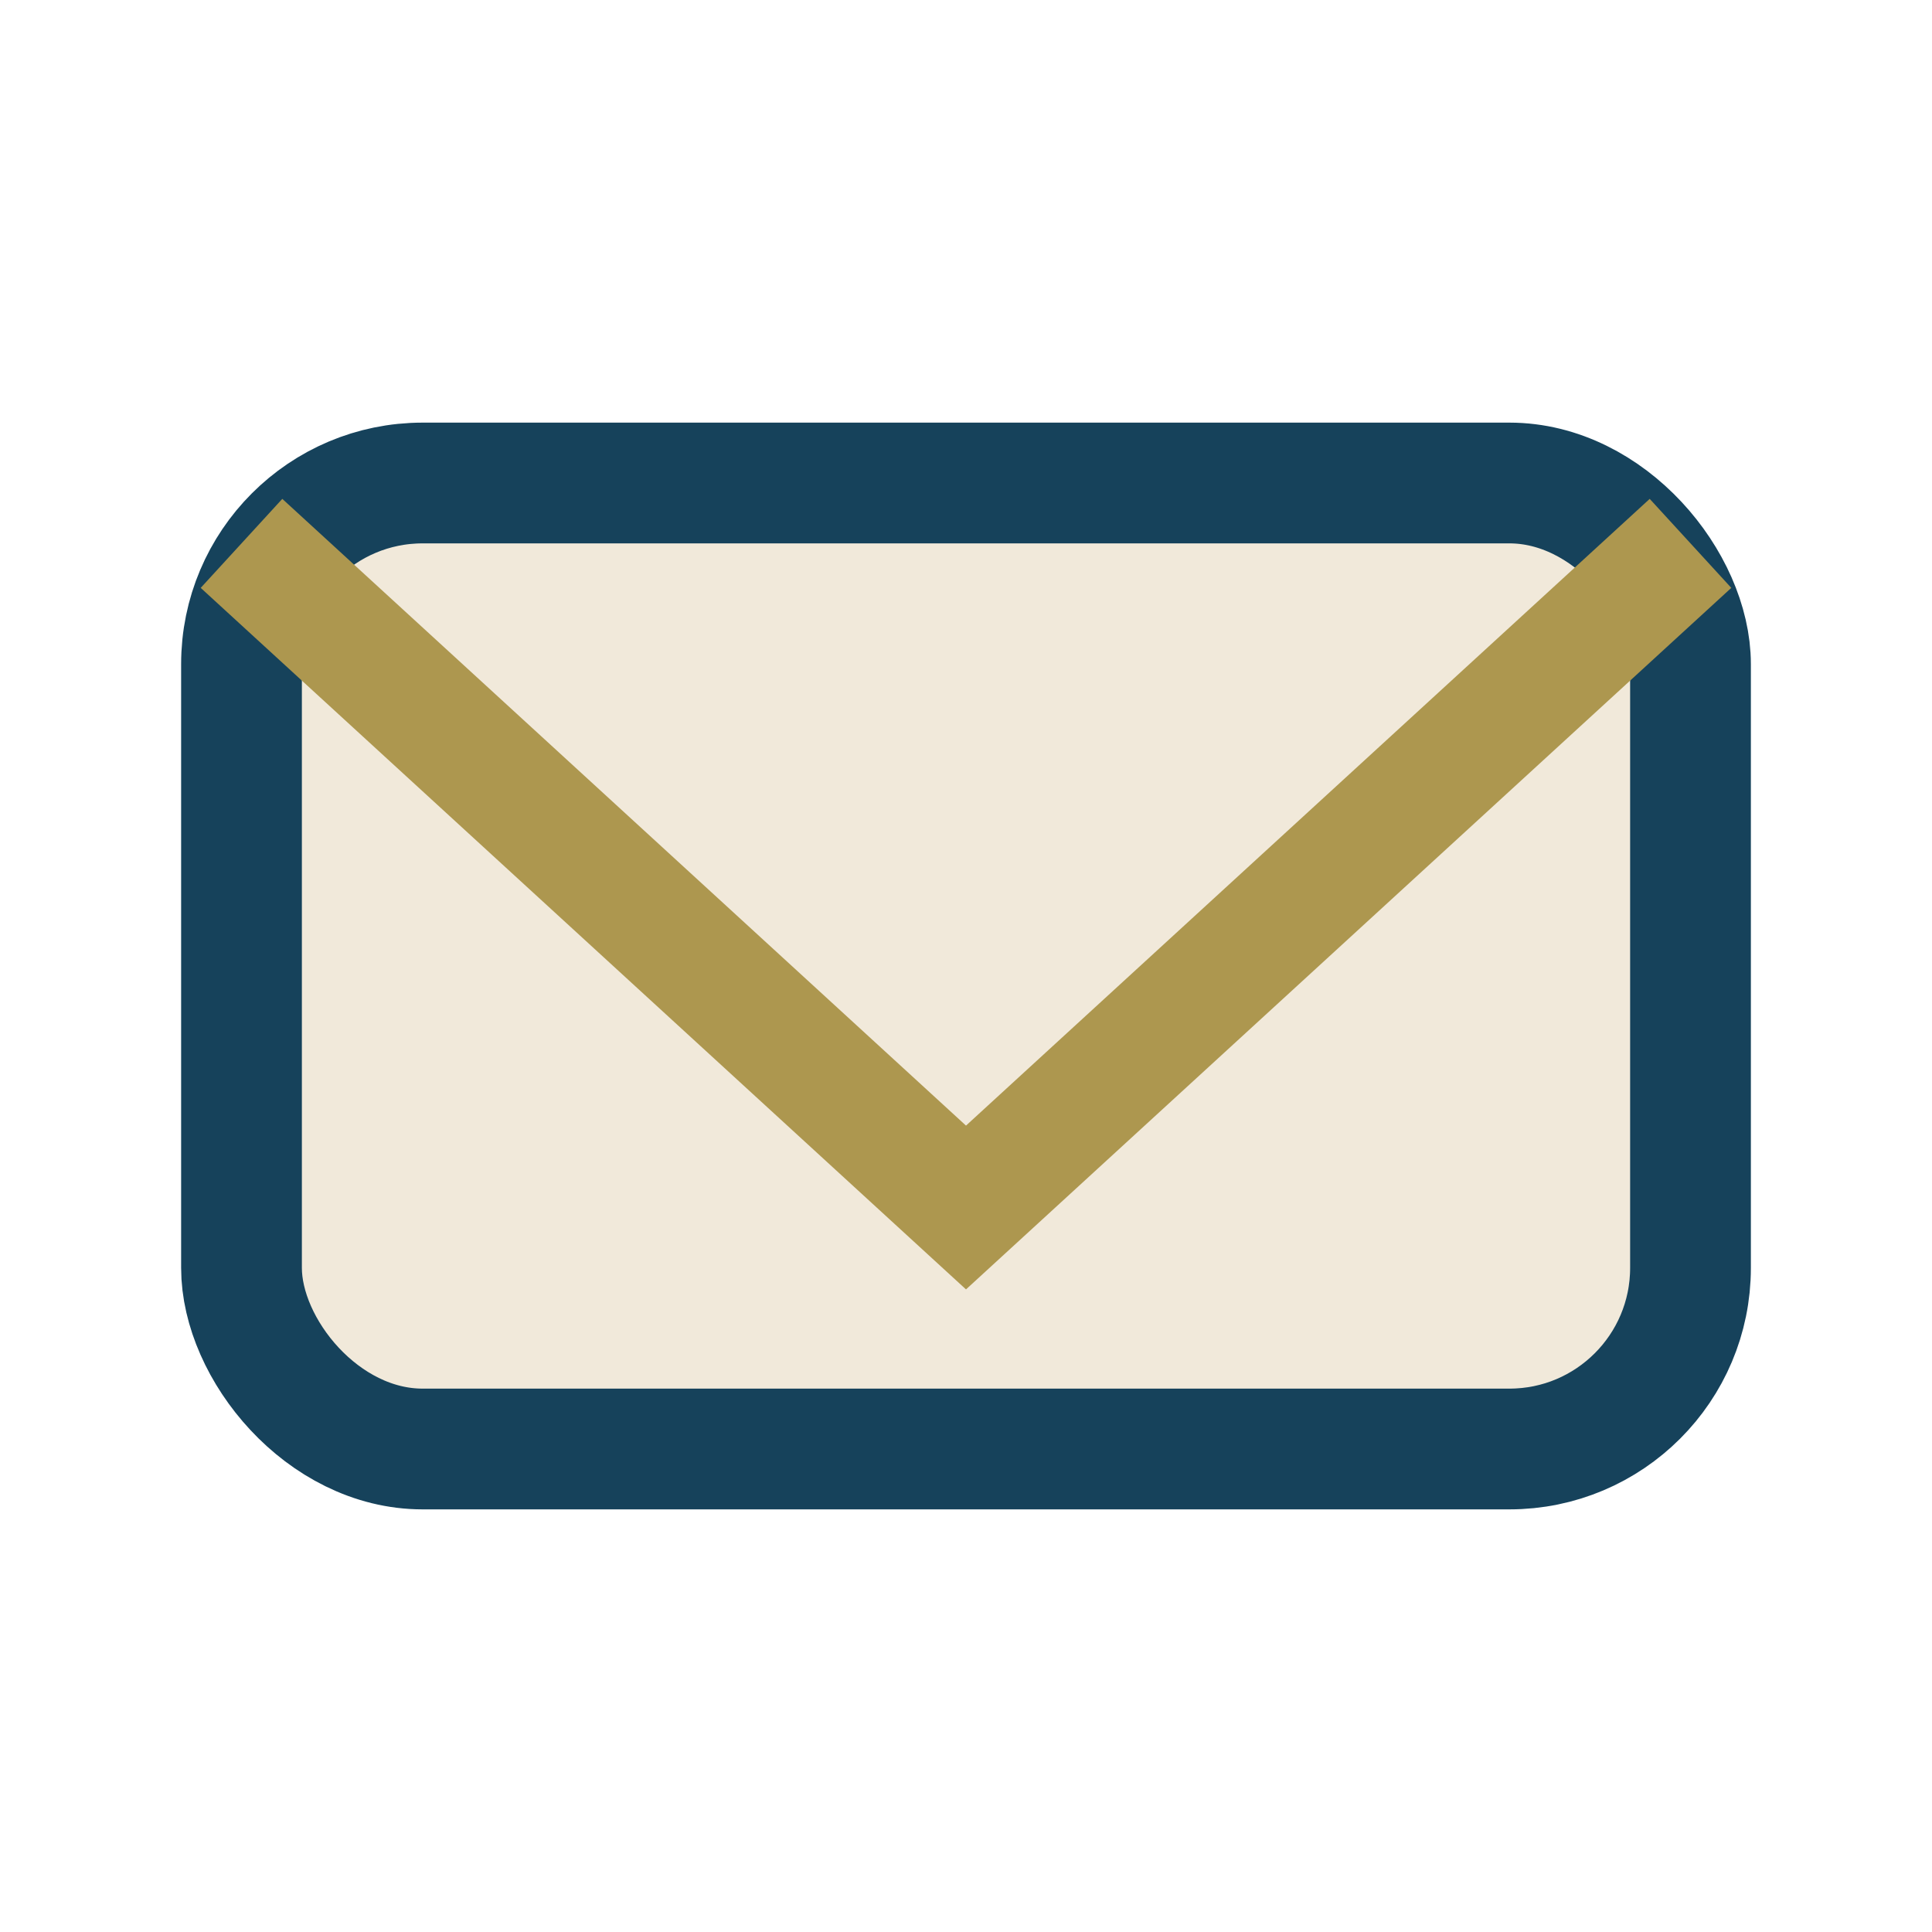
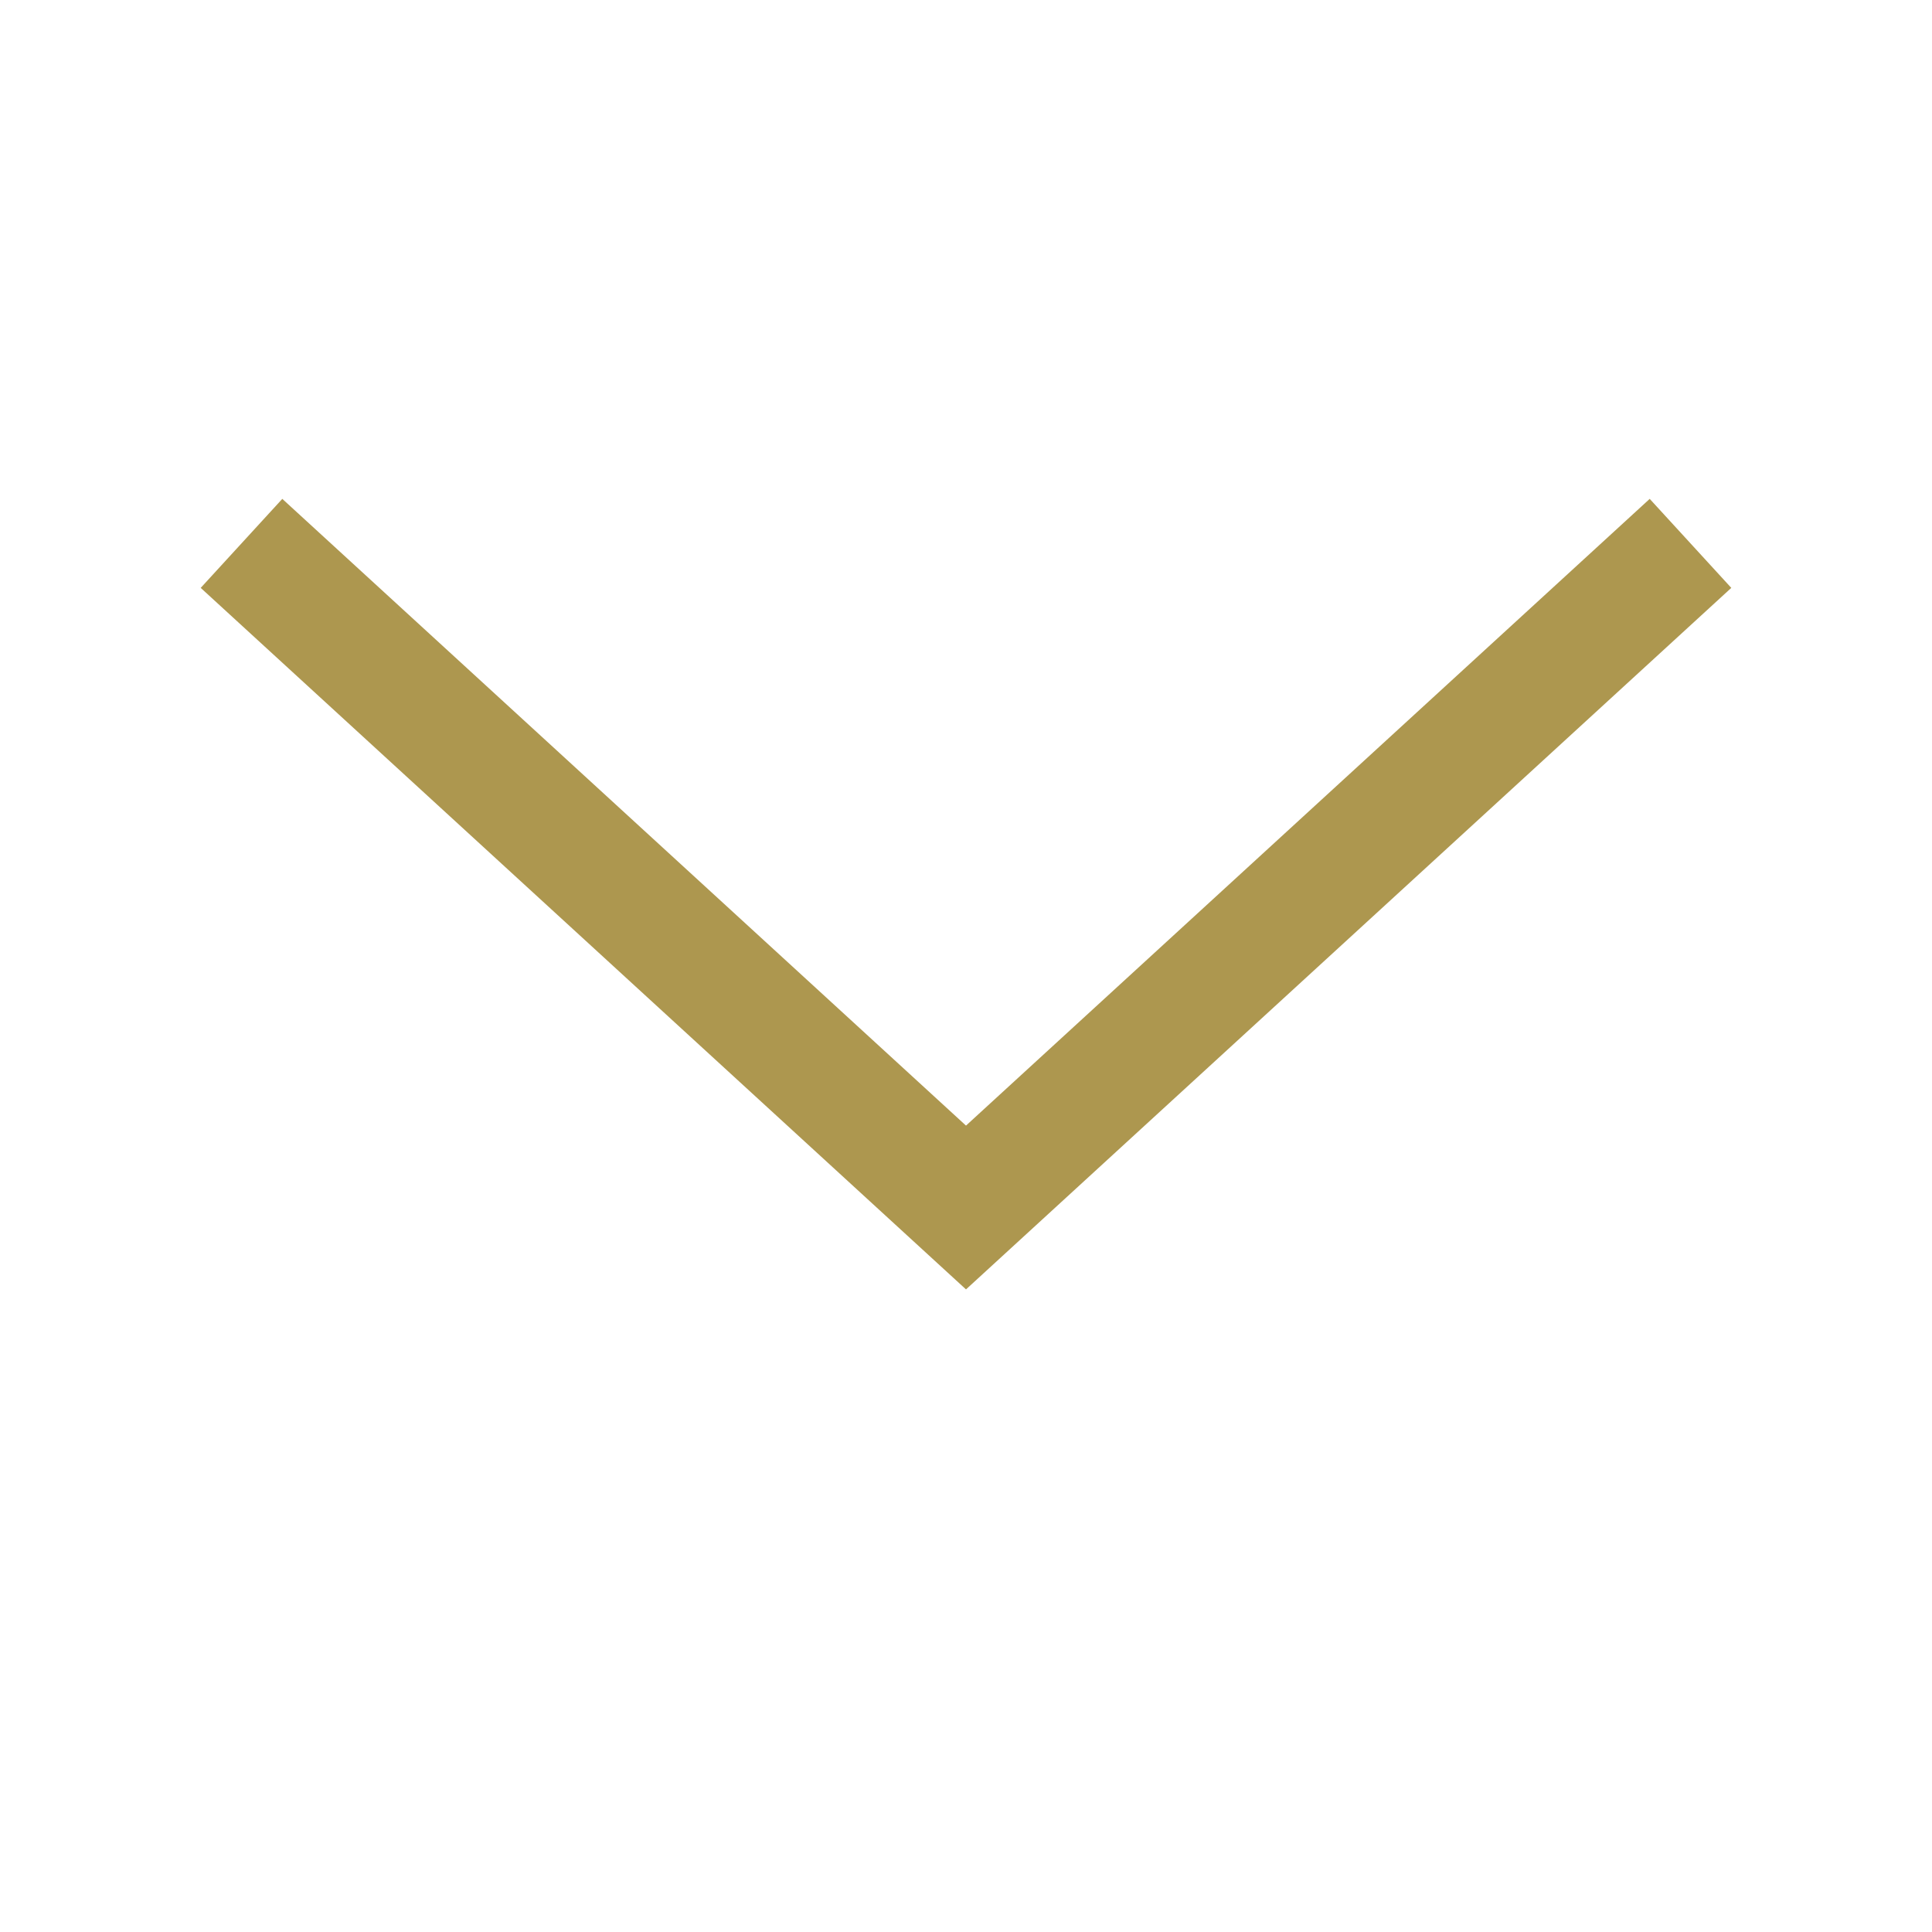
<svg xmlns="http://www.w3.org/2000/svg" width="32" height="32" viewBox="0 0 32 32">
-   <rect x="4" y="8" width="24" height="16" rx="3" fill="#F1E9DA" stroke="#16425B" stroke-width="2" />
  <polyline points="4,9 16,20 28,9" fill="none" stroke="#AD974F" stroke-width="2" />
</svg>